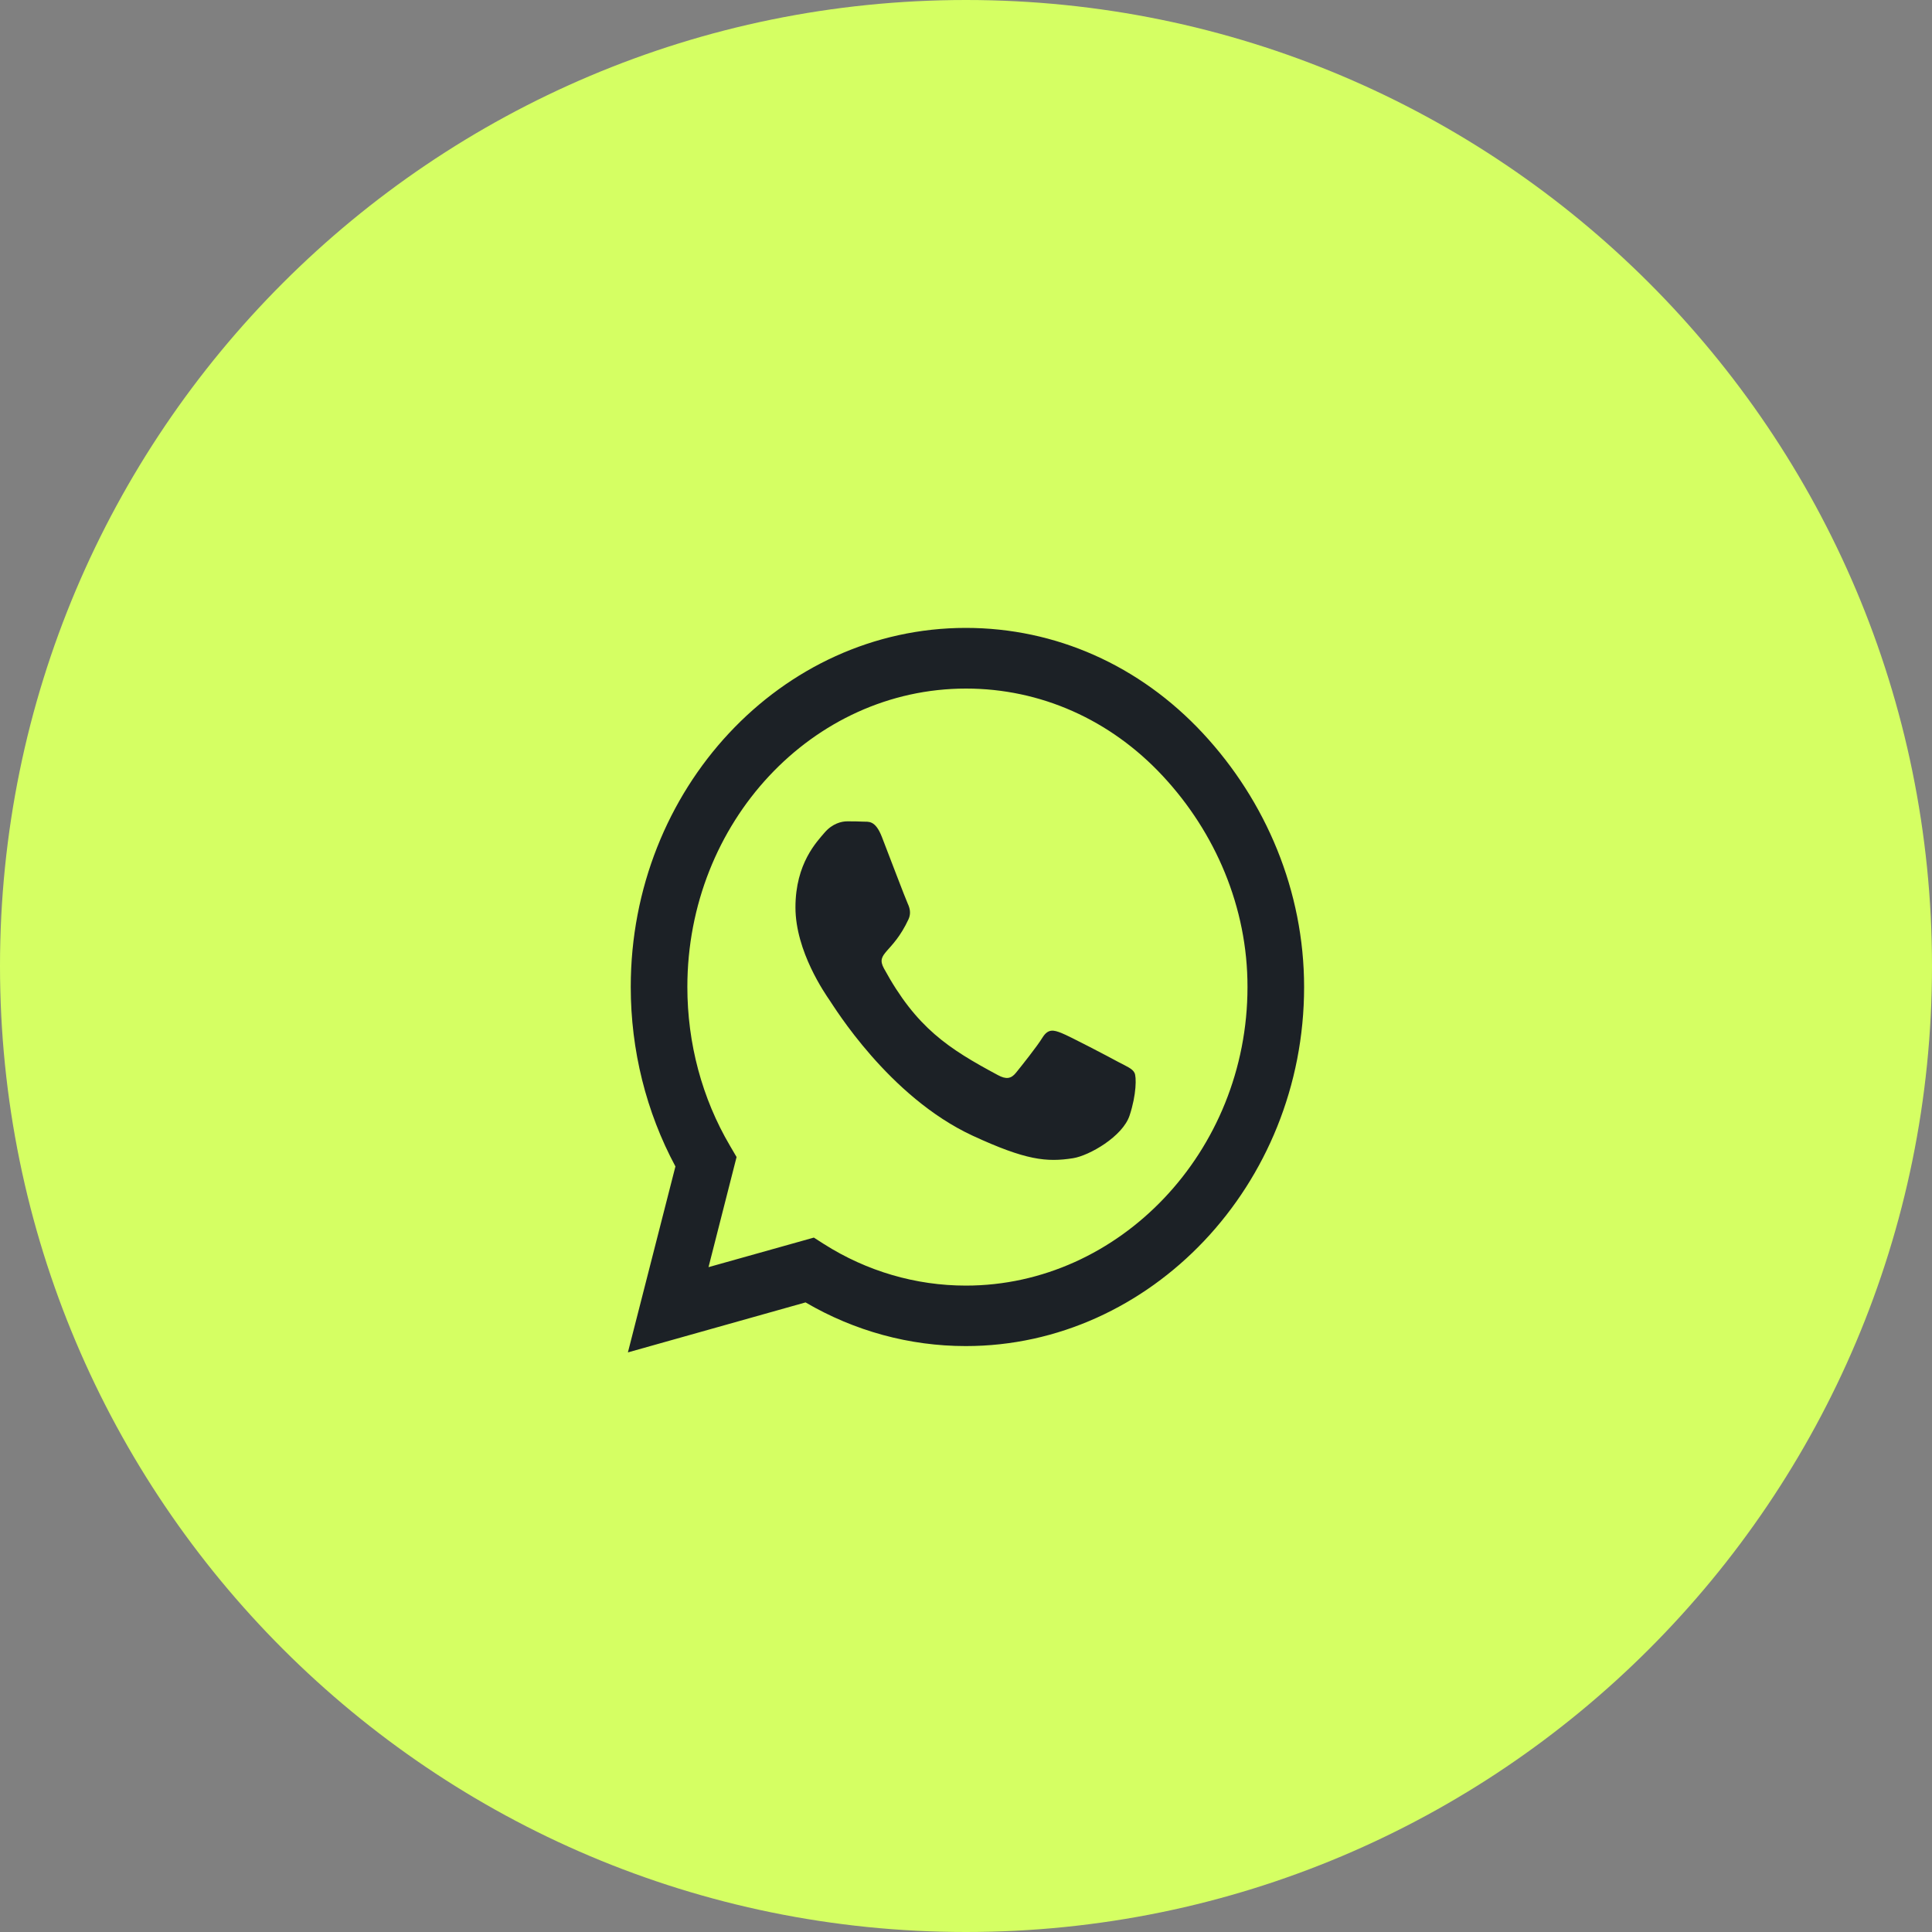
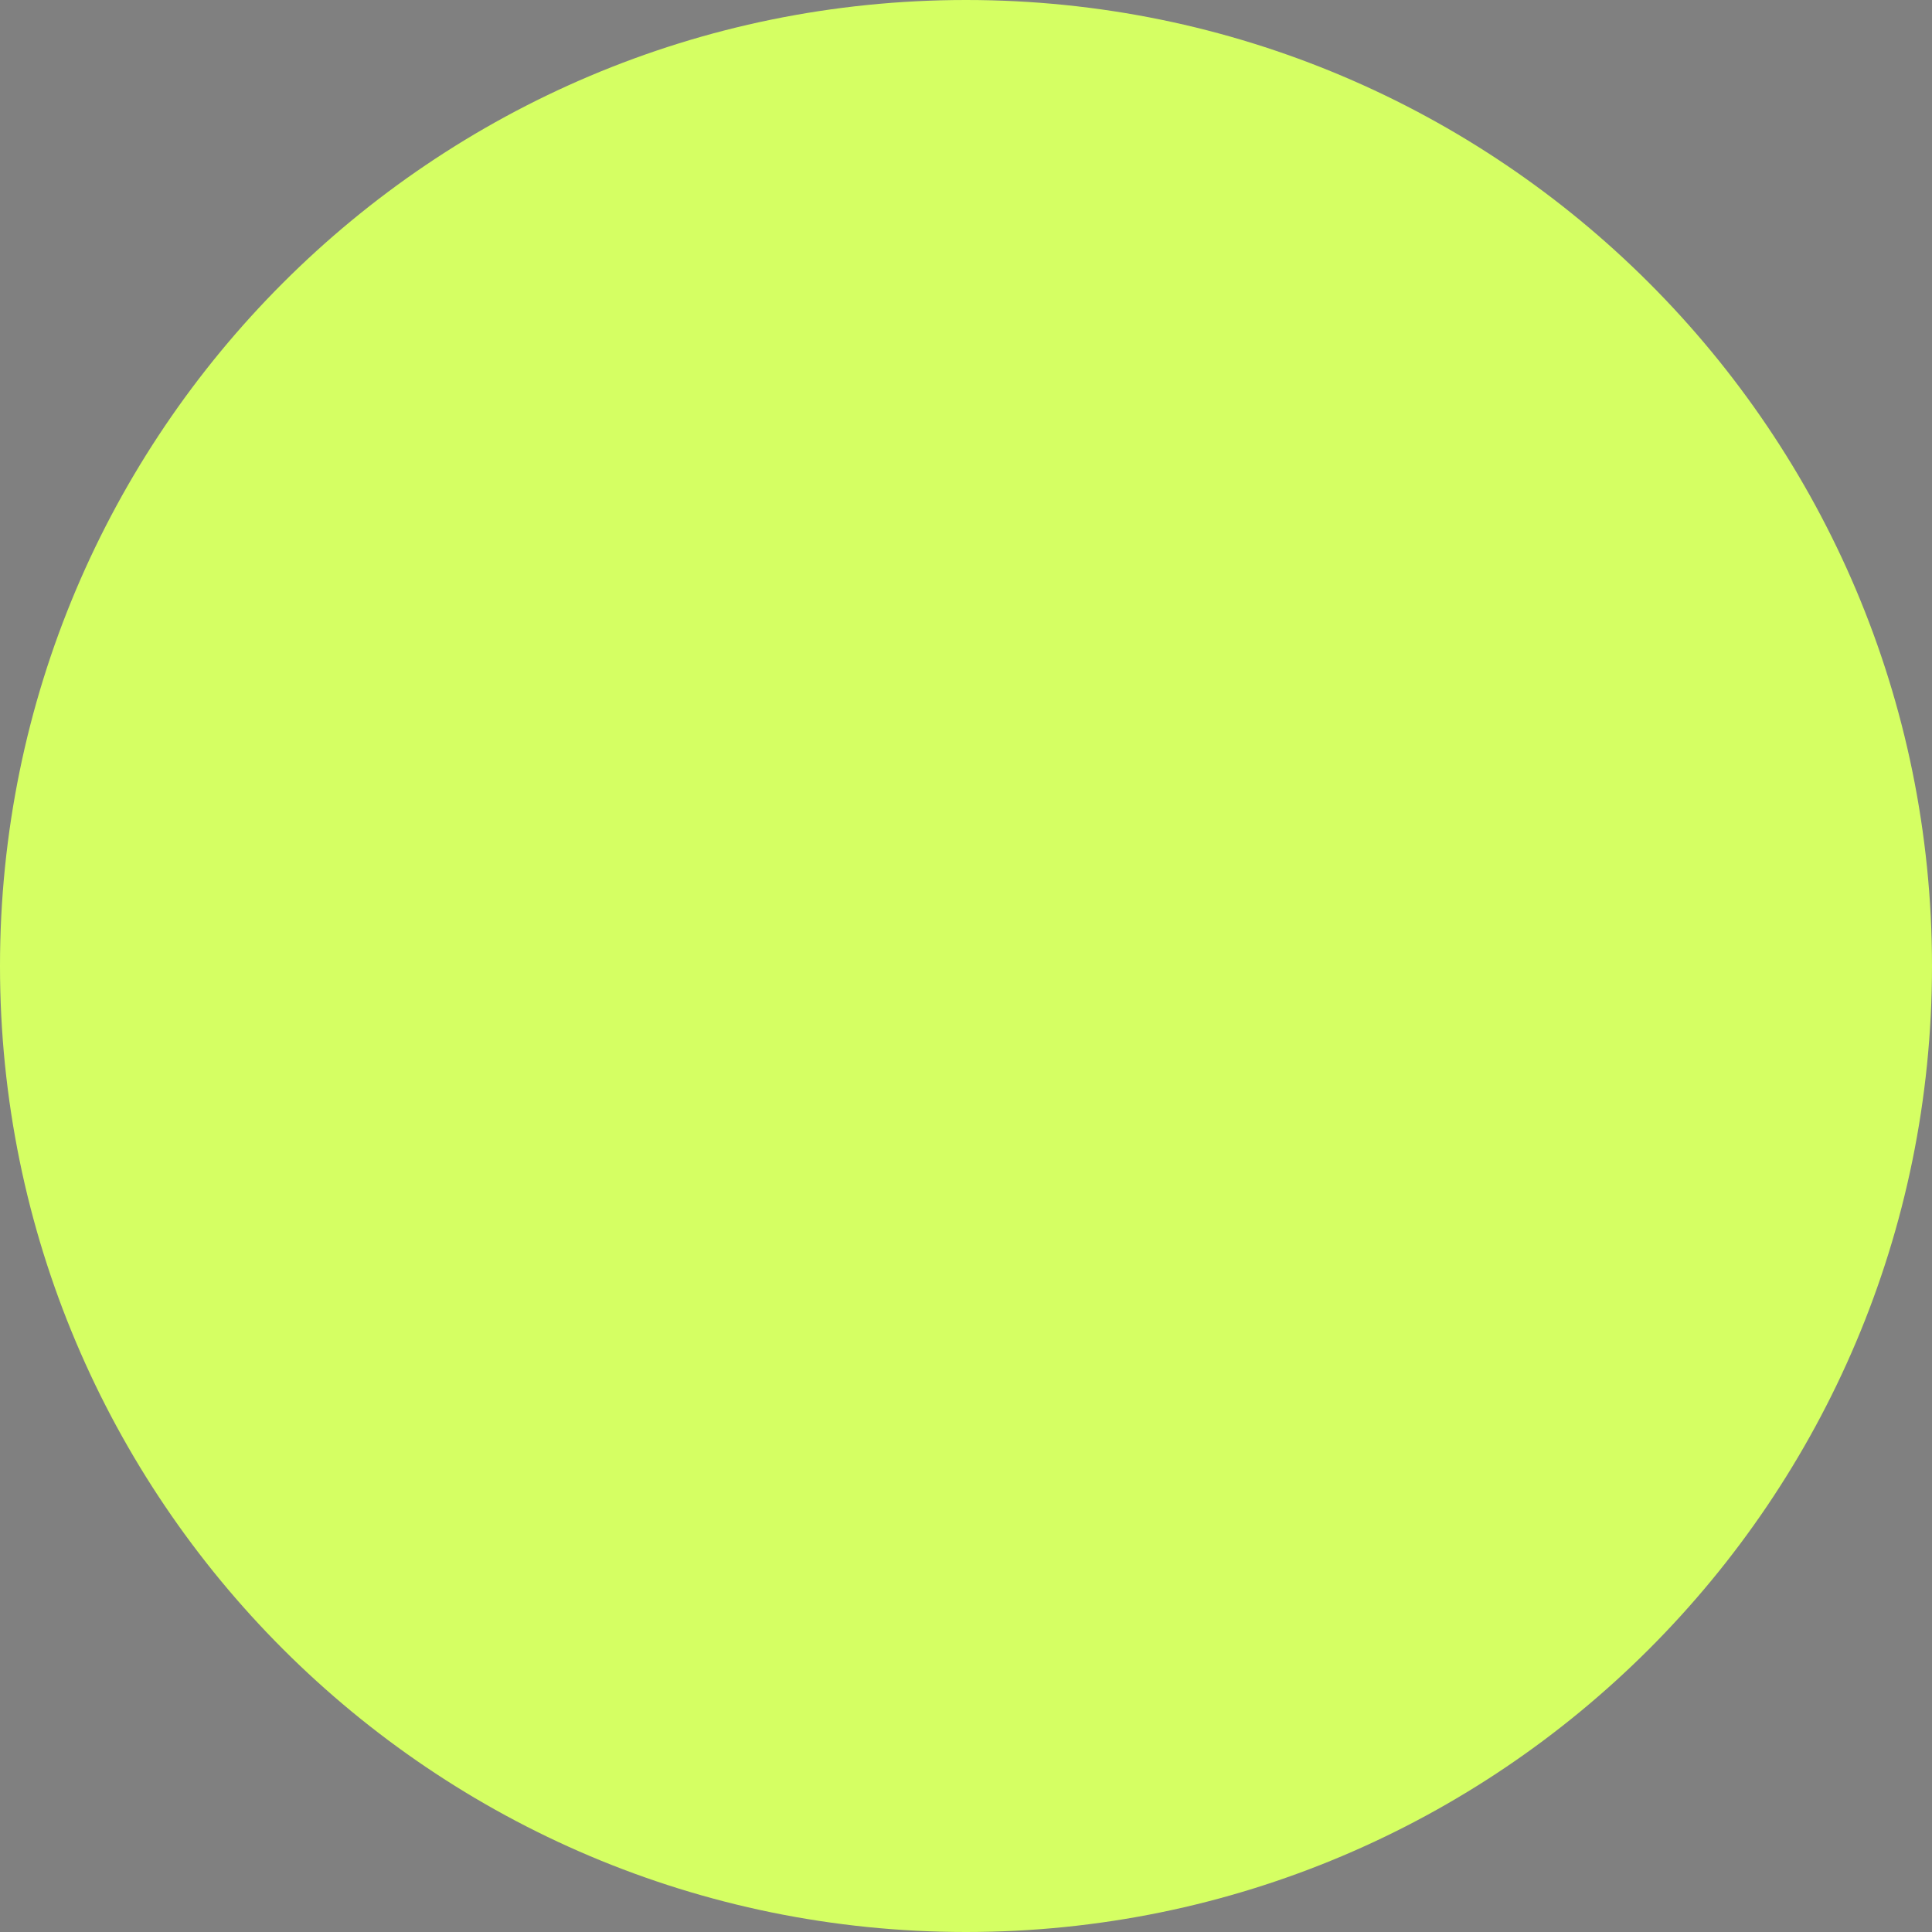
<svg xmlns="http://www.w3.org/2000/svg" width="40" height="40" viewBox="0 0 40 40" fill="none">
  <rect x="0" y="0" width="40" height="40" fill="#808080" stroke="none" />
  <path d="M40 20C40 31.046 31.046 40 20 40C8.954 40 0 31.046 0 20C0 8.954 8.954 0 20 0C31.046 0 40 8.954 40 20Z" fill="#D5FF63" />
-   <path d="M24.903 15.18C23.594 13.773 21.85 13 19.997 13C16.172 13 13.059 16.335 13.059 20.433C13.059 21.742 13.378 23.021 13.984 24.15L13 28L16.678 26.965C17.691 27.558 18.831 27.869 19.994 27.869H19.997C23.819 27.869 27 24.535 27 20.436C27 18.451 26.212 16.586 24.903 15.18ZM19.997 26.617C18.959 26.617 17.944 26.319 17.059 25.757L16.85 25.623L14.669 26.235L15.25 23.955L15.113 23.721C14.534 22.737 14.231 21.602 14.231 20.433C14.231 17.028 16.819 14.256 20 14.256C21.541 14.256 22.988 14.898 24.075 16.067C25.163 17.235 25.831 18.786 25.828 20.436C25.828 23.845 23.175 26.617 19.997 26.617ZM23.159 21.99C22.988 21.896 22.134 21.448 21.975 21.387C21.816 21.324 21.7 21.294 21.584 21.481C21.469 21.669 21.137 22.084 21.034 22.211C20.934 22.335 20.831 22.352 20.659 22.258C19.641 21.712 18.972 21.284 18.3 20.048C18.122 19.72 18.478 19.743 18.809 19.034C18.866 18.91 18.837 18.802 18.794 18.709C18.75 18.615 18.403 17.701 18.259 17.329C18.119 16.968 17.975 17.018 17.869 17.011C17.769 17.005 17.653 17.005 17.538 17.005C17.422 17.005 17.234 17.051 17.075 17.235C16.916 17.423 16.469 17.872 16.469 18.786C16.469 19.7 17.091 20.584 17.175 20.708C17.262 20.831 18.397 22.706 20.137 23.513C21.238 24.022 21.669 24.066 22.219 23.979C22.553 23.925 23.244 23.53 23.387 23.095C23.531 22.66 23.531 22.288 23.488 22.211C23.447 22.127 23.331 22.08 23.159 21.99Z" fill="#1C2126" />
</svg>